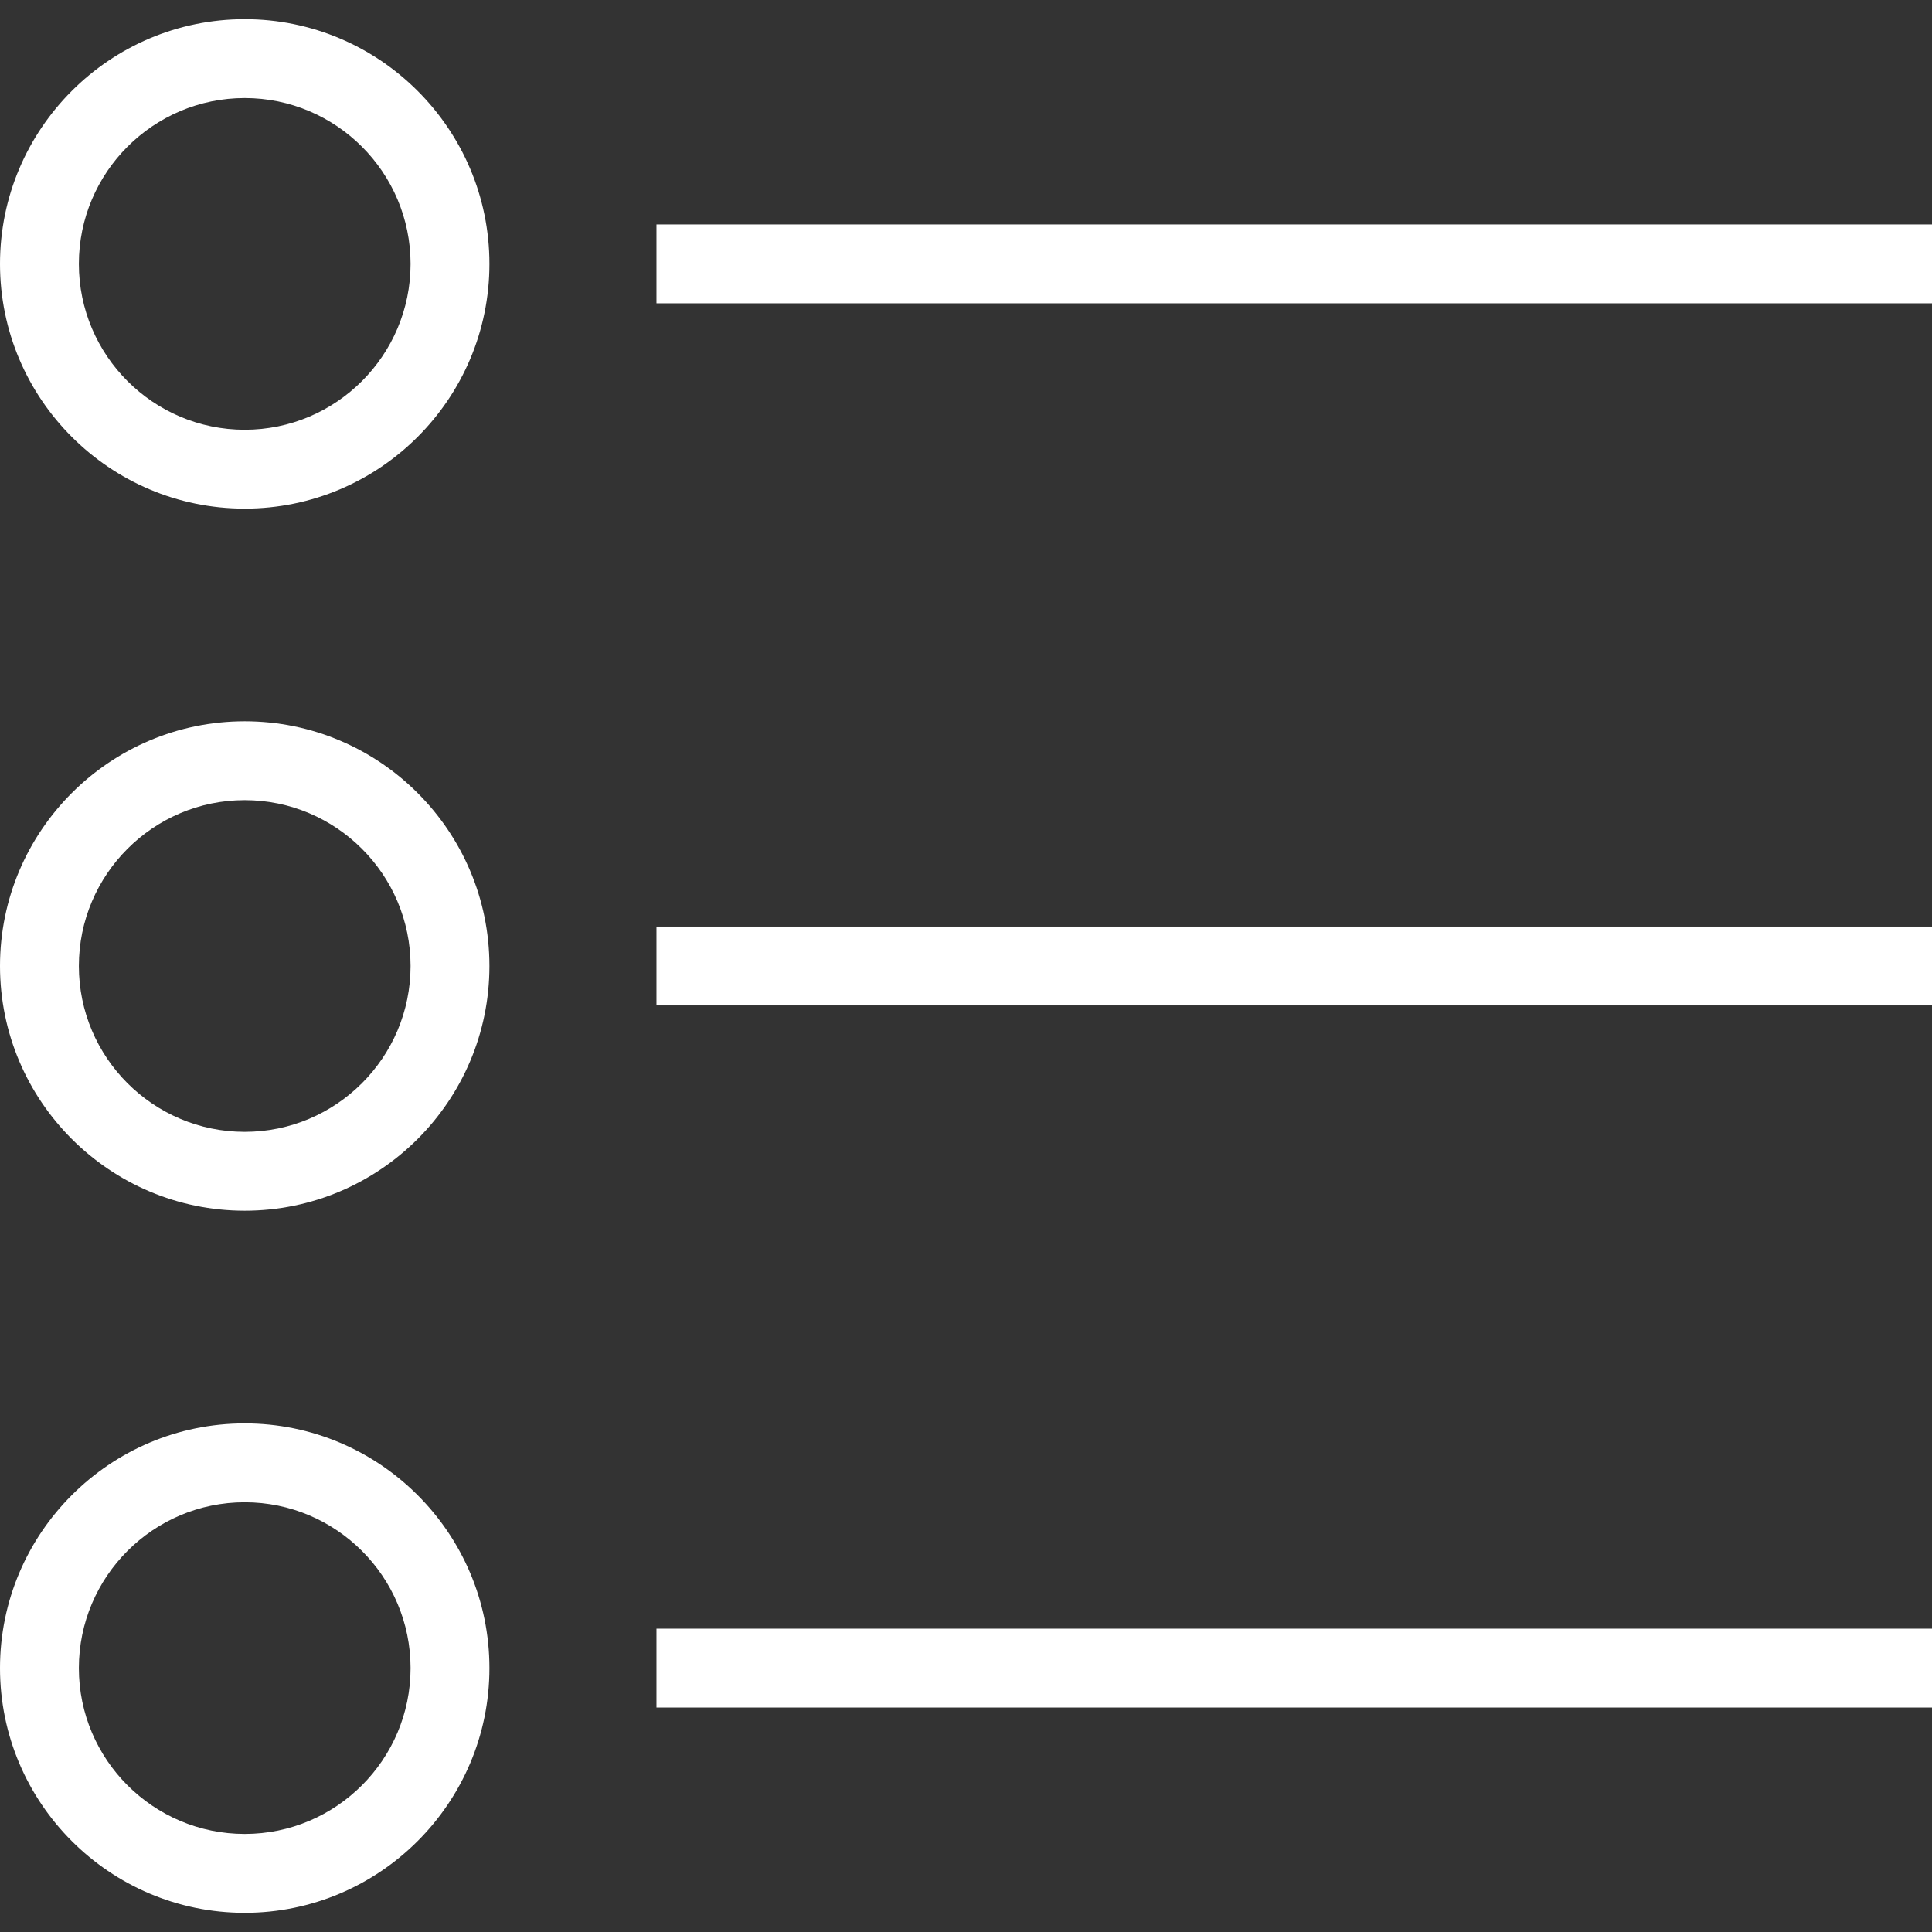
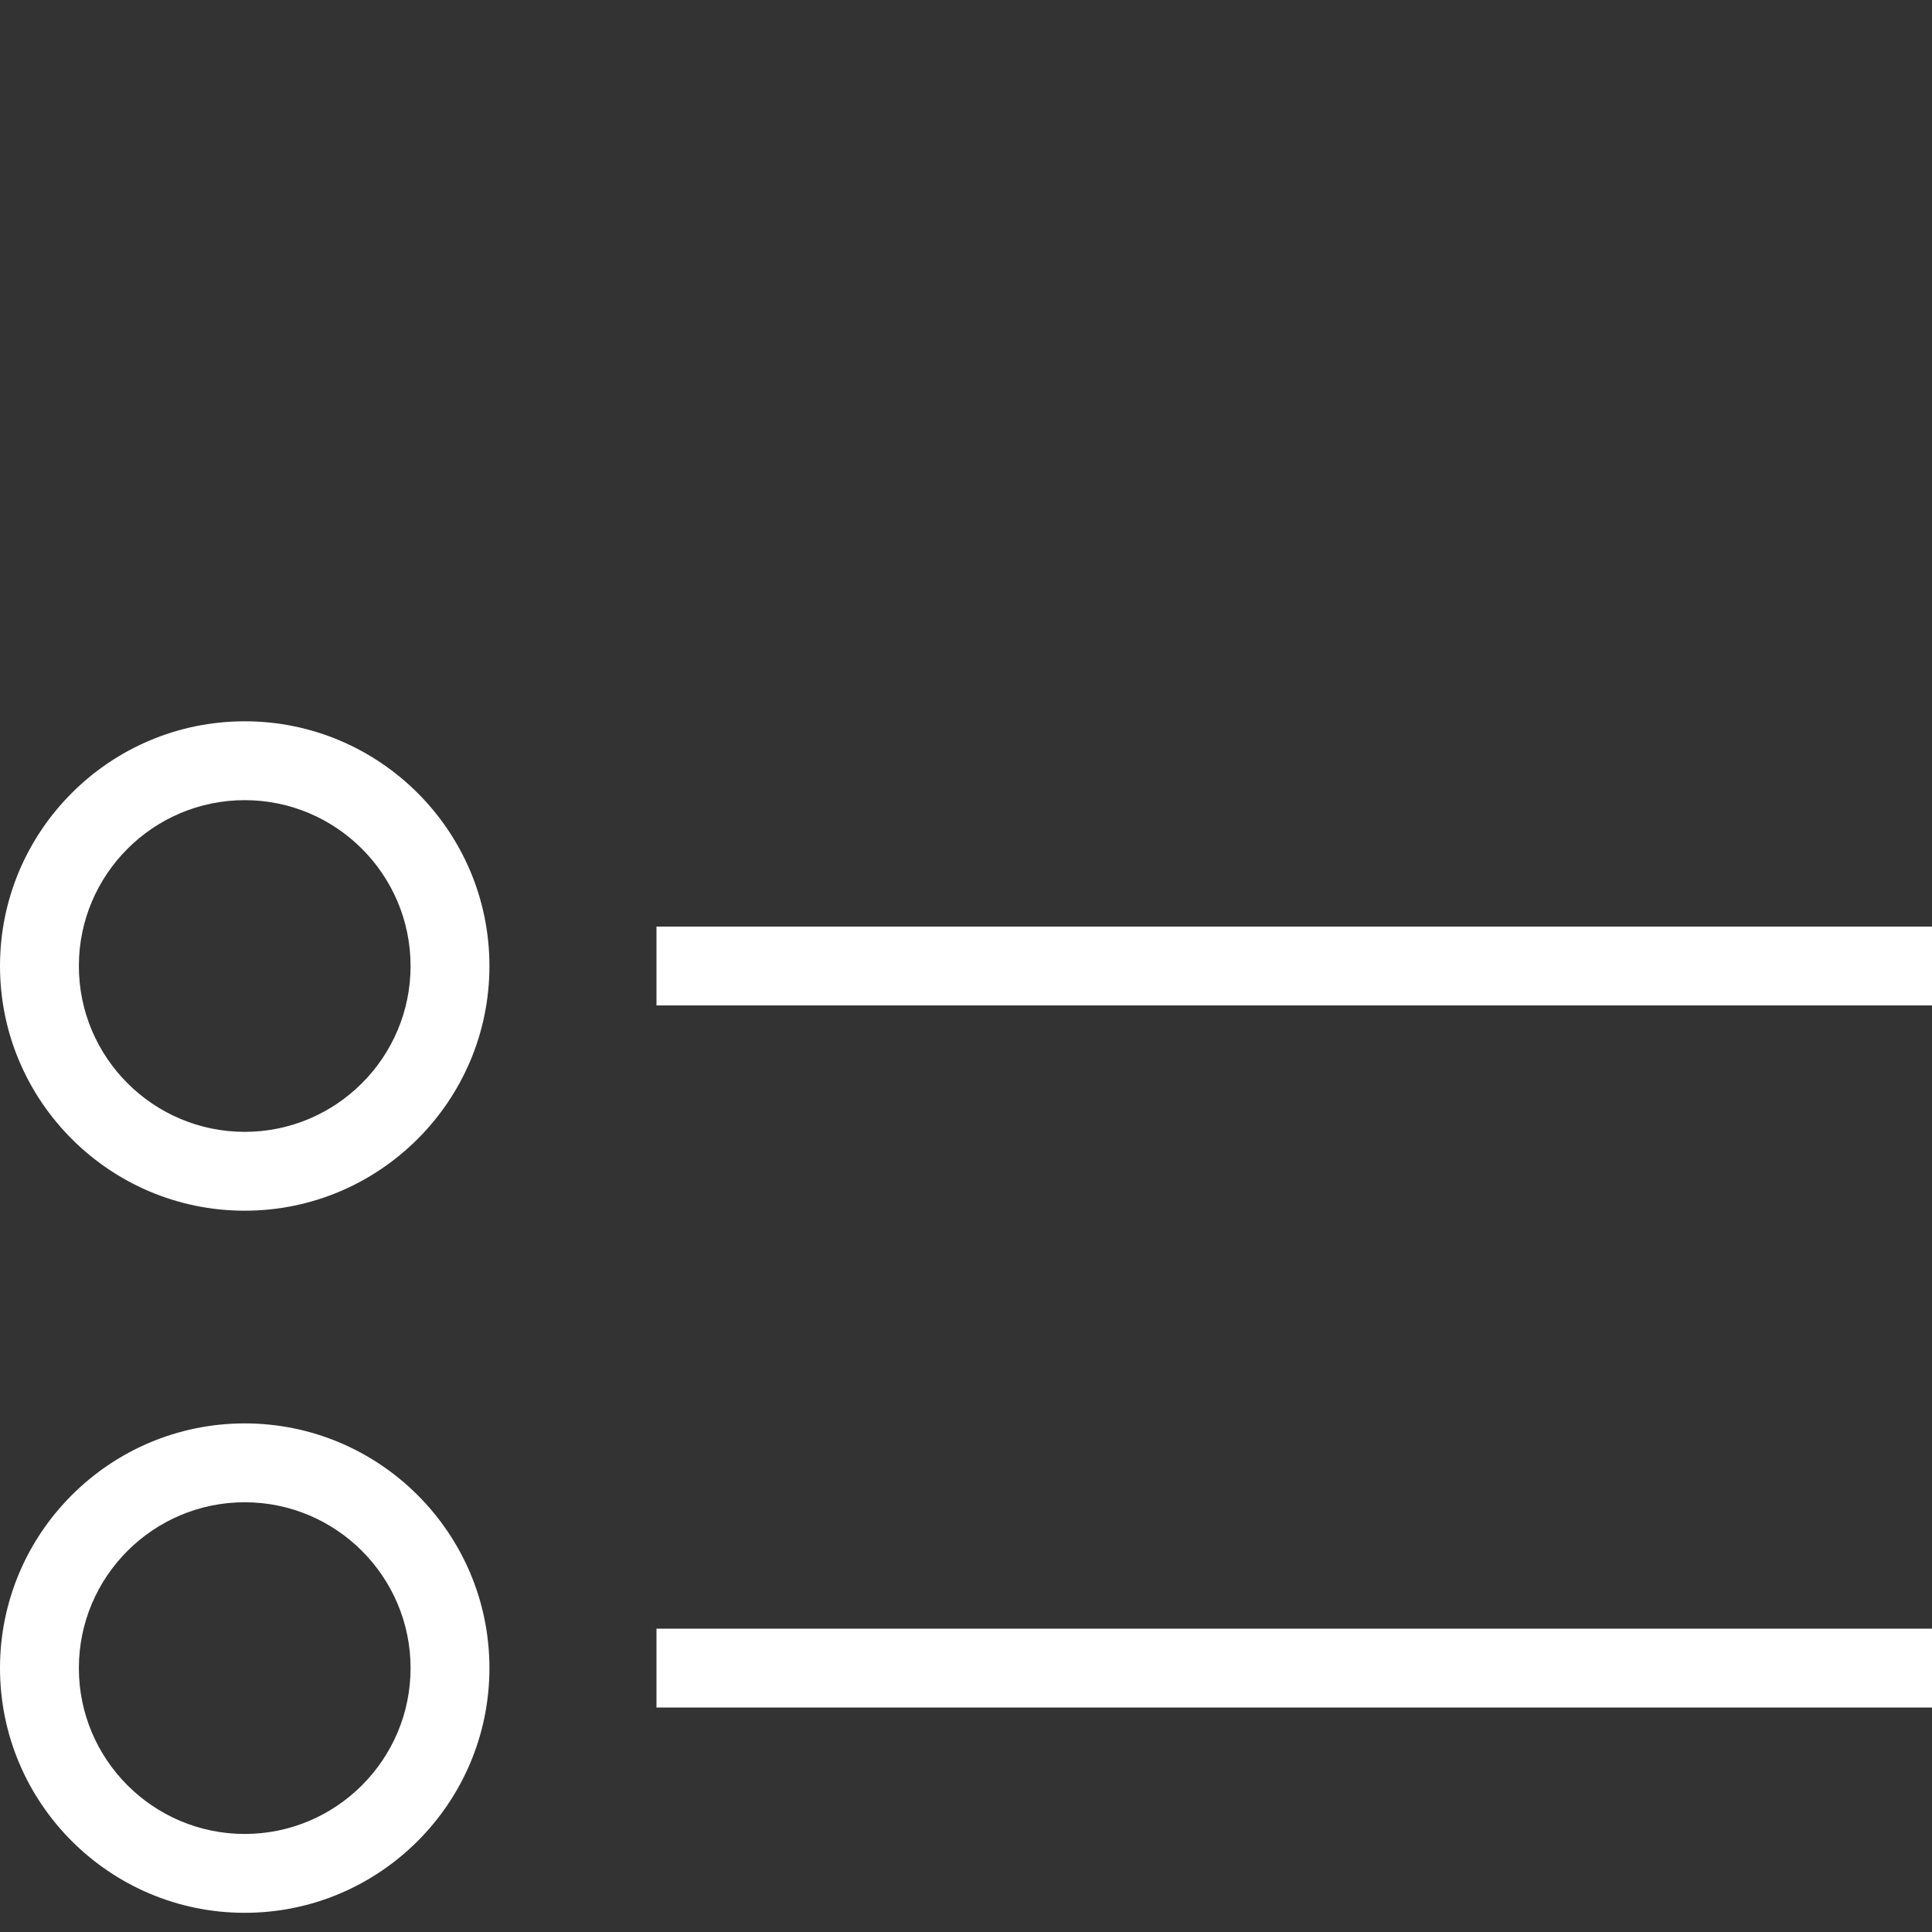
<svg xmlns="http://www.w3.org/2000/svg" fill="#ffffff" version="1.1" id="Layer_1" x="0px" y="0px" viewBox="0 0 482.462 482.462" style="enable-background:new 0 0 482.462 482.462;" xml:space="preserve">
  <rect x="0" y="0" width="482.462" height="482.462" fill="#333333" stroke="none" />
  <g>
    <g>
-       <path d="M61.111,4.791C27.413,4.791,0,32.204,0,65.901c0,33.697,27.413,61.111,61.111,61.111    c33.697,0,61.111-27.413,61.111-61.111C122.221,32.204,94.808,4.791,61.111,4.791z M61.111,107.32    c-22.837,0-41.418-18.582-41.418-41.418s18.582-41.418,41.418-41.418s41.418,18.582,41.418,41.418S83.947,107.32,61.111,107.32z" />
-     </g>
+       </g>
  </g>
  <g>
    <g>
-       <rect x="163.938" y="56.054" width="318.523" height="19.692" />
-     </g>
+       </g>
  </g>
  <g>
    <g>
      <path d="M61.111,180.123C27.413,180.123,0,207.536,0,241.233c0,33.692,27.413,61.106,61.111,61.106    c33.697,0,61.111-27.414,61.111-61.106C122.221,207.536,94.808,180.123,61.111,180.123z M61.111,282.647    c-22.837,0-41.418-18.577-41.418-41.413c0-22.837,18.582-41.418,41.418-41.418s41.418,18.582,41.418,41.418    C102.529,264.07,83.947,282.647,61.111,282.647z" />
    </g>
  </g>
  <g>
    <g>
      <rect x="163.938" y="231.385" width="318.523" height="19.692" />
    </g>
  </g>
  <g>
    <g>
      <path d="M61.111,355.454C27.413,355.454,0,382.868,0,416.56c0,33.697,27.413,61.111,61.111,61.111    c33.697,0,61.111-27.413,61.111-61.111C122.221,382.868,94.808,355.454,61.111,355.454z M61.111,457.978    c-22.837,0-41.418-18.582-41.418-41.418s18.582-41.413,41.418-41.413s41.418,18.577,41.418,41.413S83.947,457.978,61.111,457.978z    " />
    </g>
  </g>
  <g>
    <g>
      <rect x="163.938" y="406.715" width="318.523" height="19.692" />
    </g>
  </g>
  <g>
</g>
  <g>
</g>
  <g>
</g>
  <g>
</g>
  <g>
</g>
  <g>
</g>
  <g>
</g>
  <g>
</g>
  <g>
</g>
  <g>
</g>
  <g>
</g>
  <g>
</g>
  <g>
</g>
  <g>
</g>
  <g>
</g>
</svg>